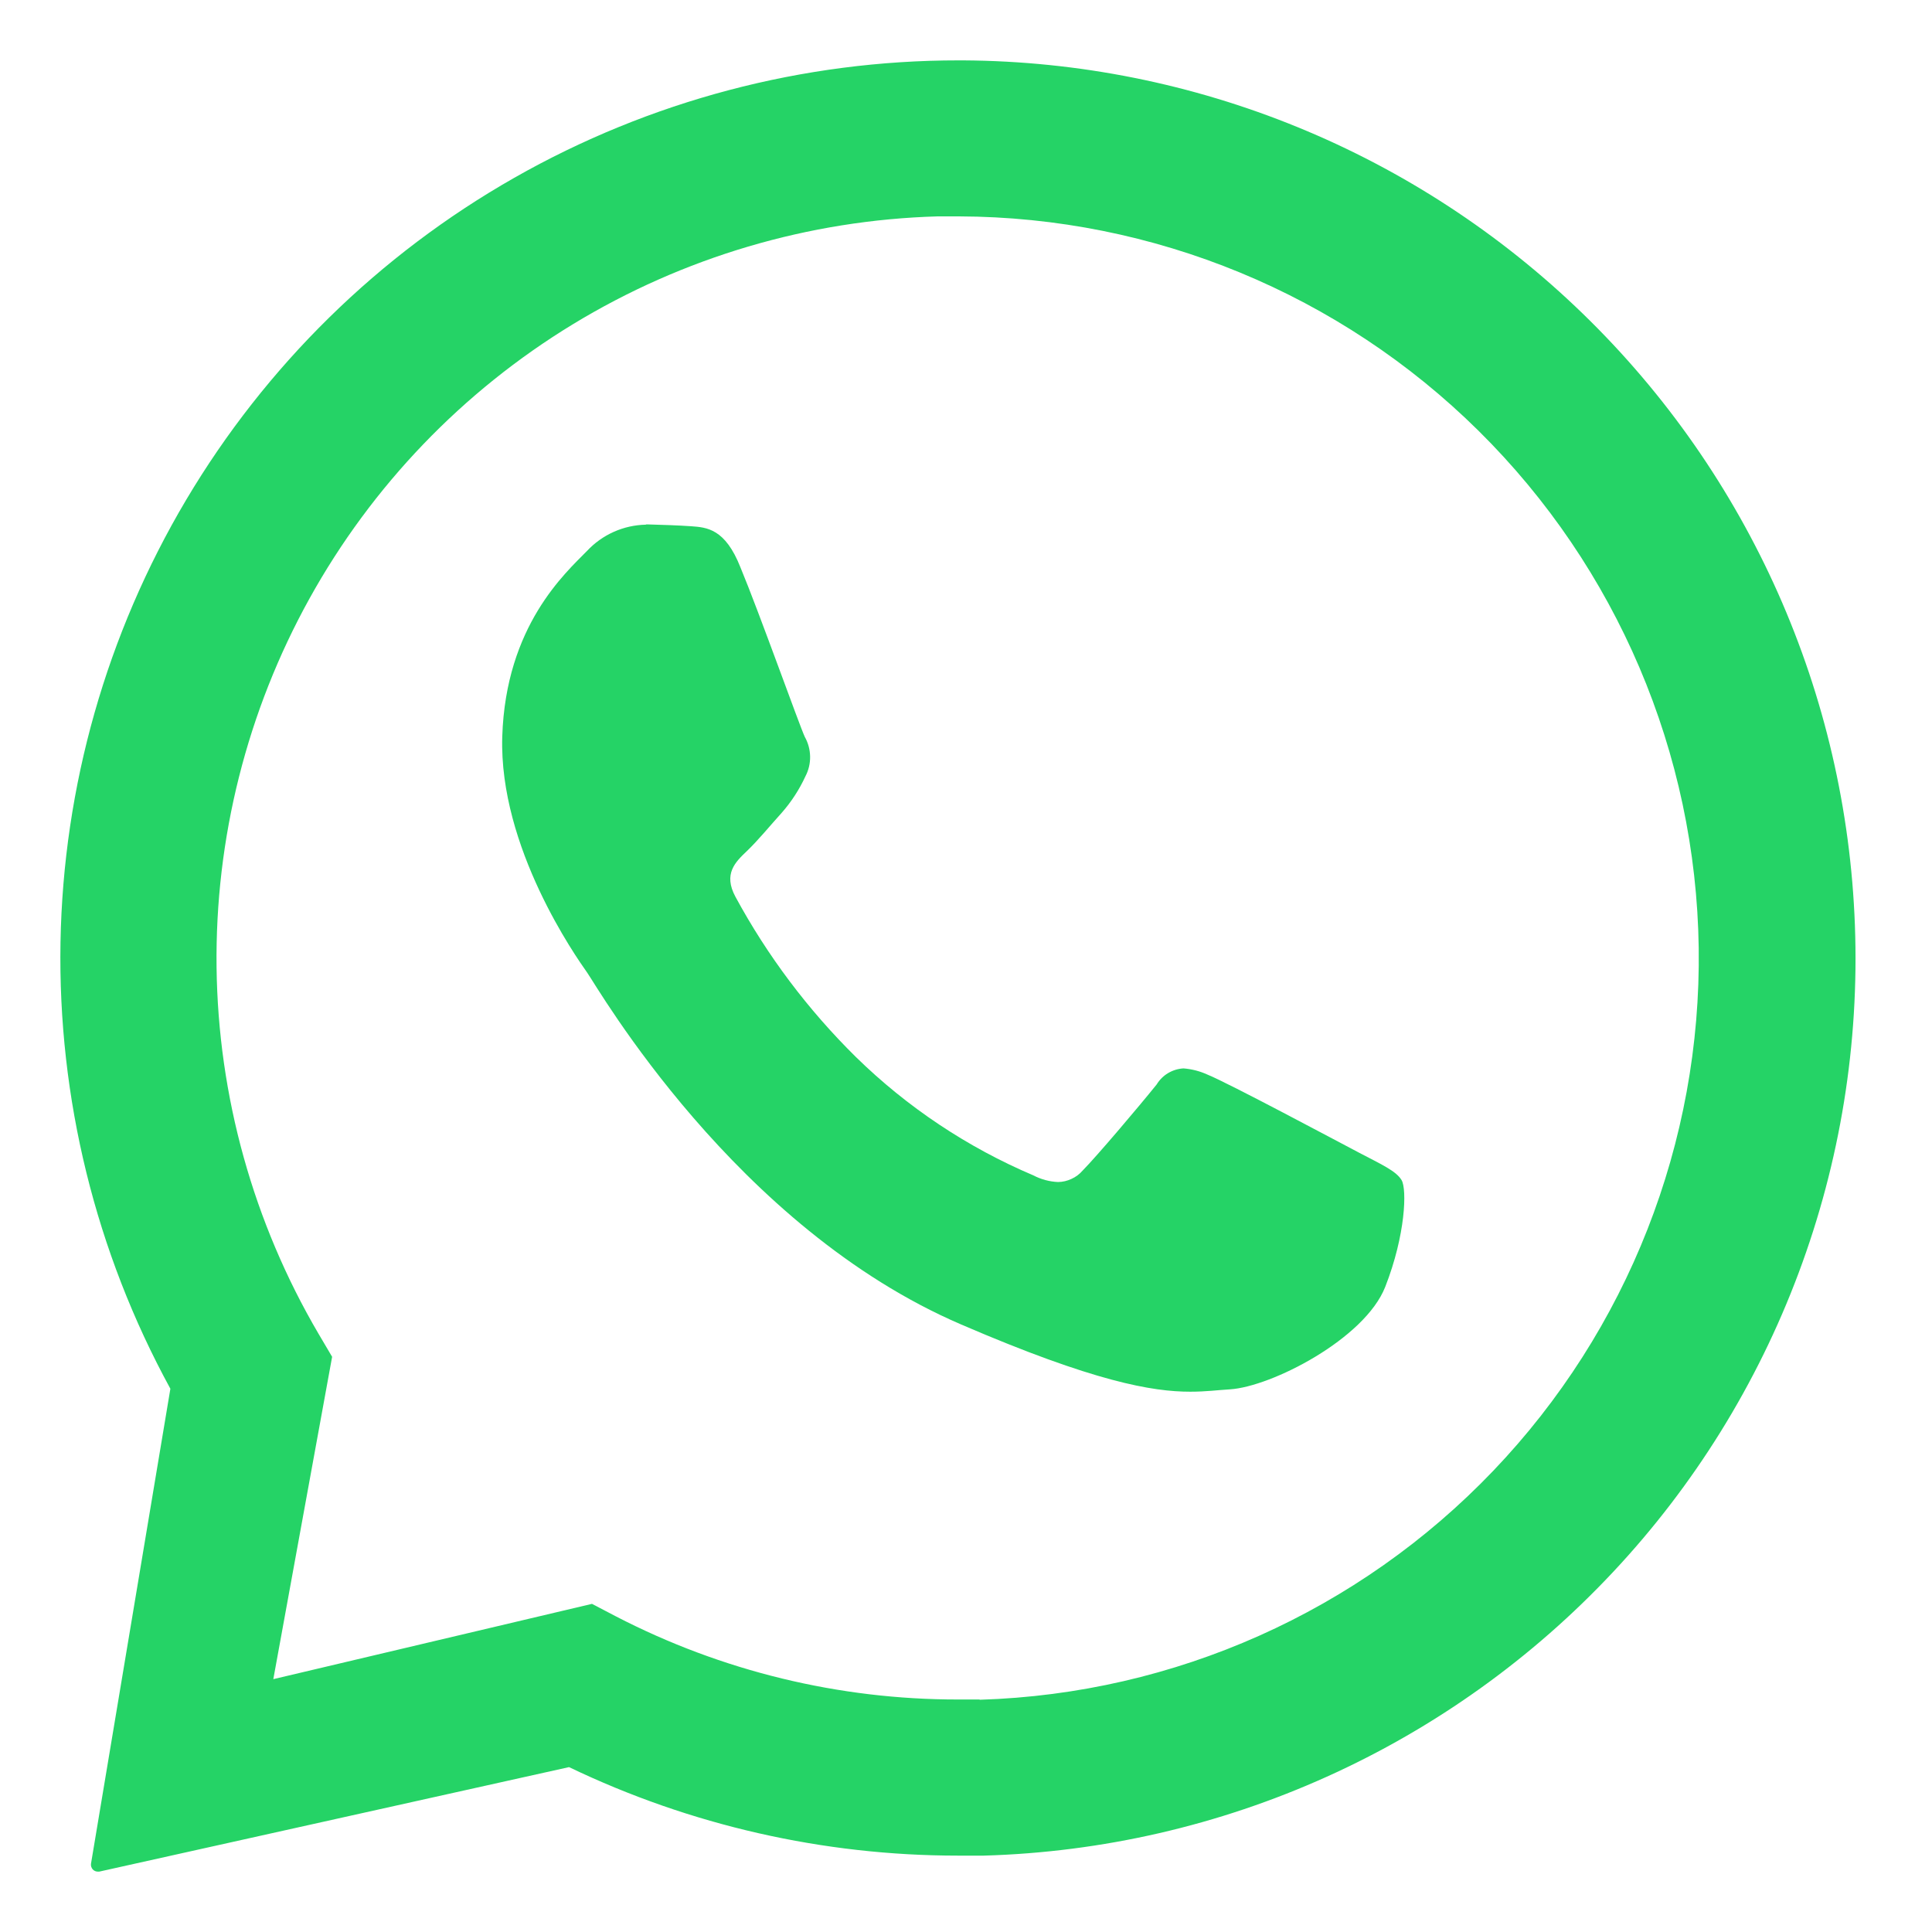
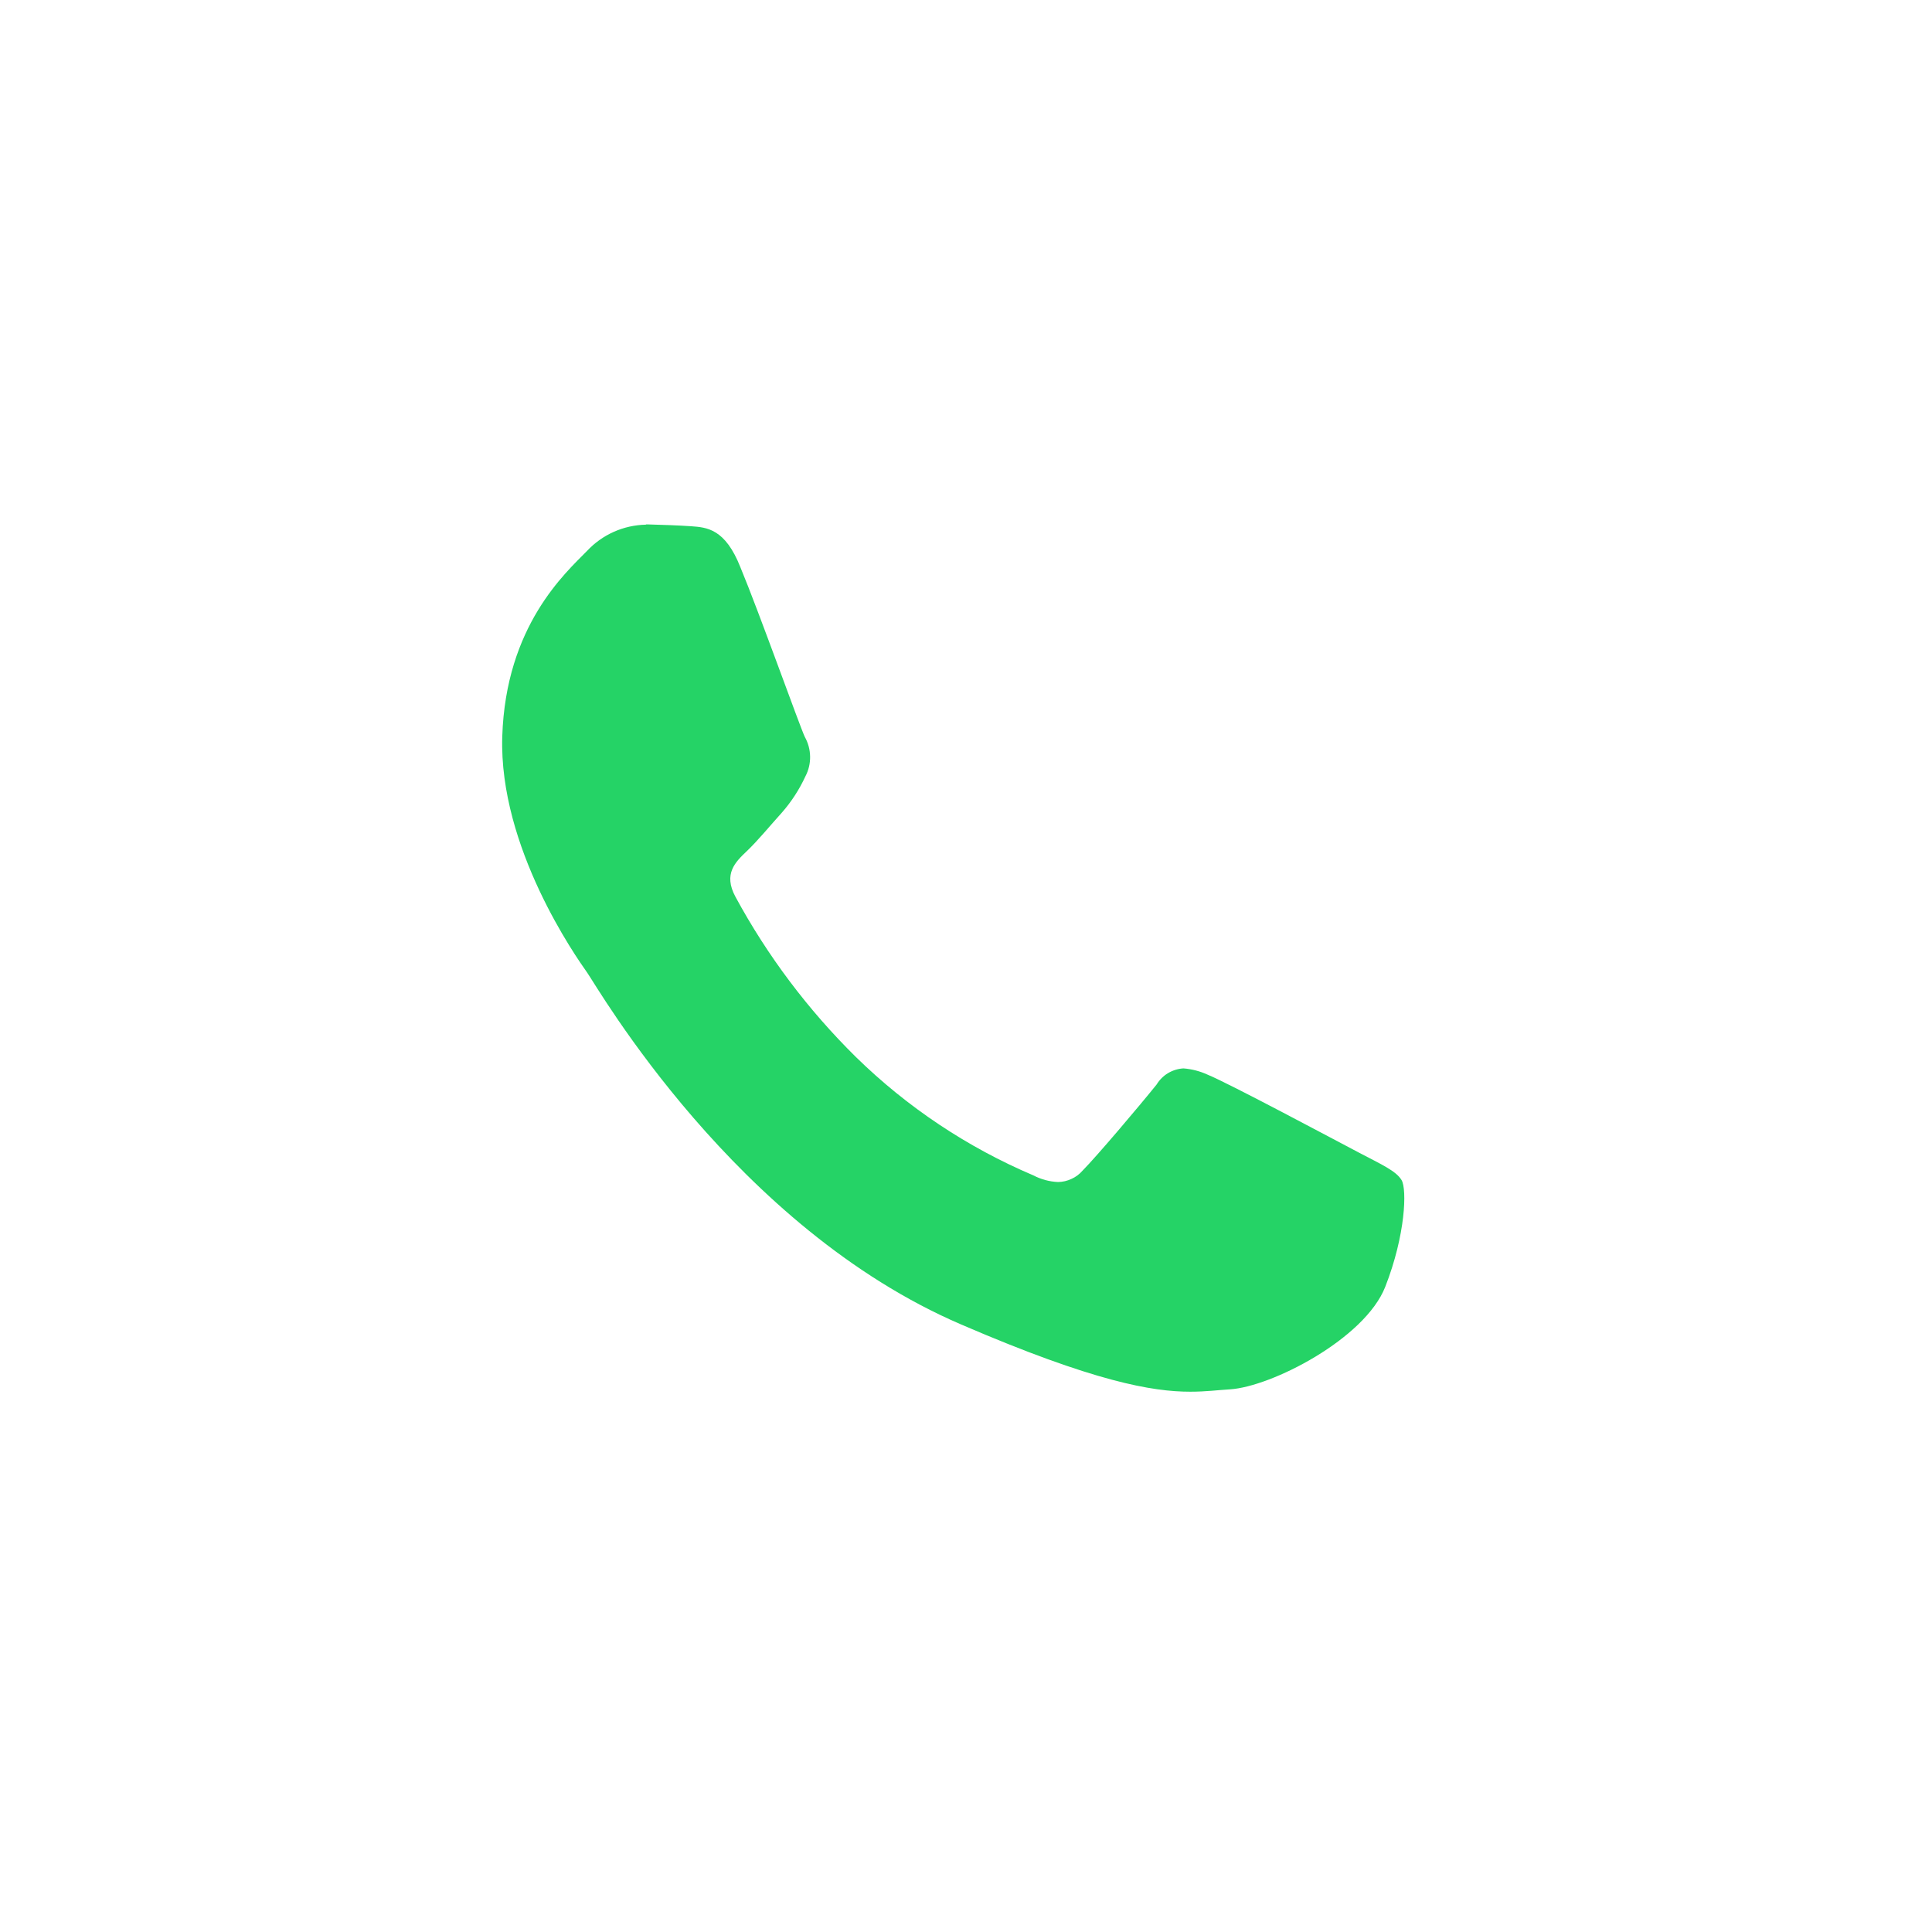
<svg xmlns="http://www.w3.org/2000/svg" width="32" height="32" viewBox="0 0 32 32" fill="none">
-   <path d="M30.723 15.325C30.583 11.493 28.969 7.864 26.216 5.195C23.464 2.526 19.788 1.023 15.954 1H15.881C13.3 0.998 10.762 1.668 8.518 2.945C6.274 4.221 4.401 6.06 3.083 8.28C1.765 10.501 1.048 13.025 1.002 15.607C0.957 18.188 1.584 20.737 2.822 23.002L1.507 30.87C1.505 30.886 1.506 30.903 1.511 30.918C1.516 30.934 1.524 30.948 1.534 30.961C1.545 30.973 1.558 30.983 1.573 30.99C1.588 30.996 1.604 31 1.62 31H1.643L9.425 29.269C11.435 30.234 13.637 30.735 15.868 30.735C16.01 30.735 16.151 30.735 16.293 30.735C18.255 30.679 20.186 30.235 21.976 29.428C23.765 28.622 25.377 27.469 26.719 26.036C28.061 24.604 29.105 22.919 29.792 21.081C30.48 19.242 30.796 17.286 30.723 15.325ZM16.219 28.149C16.102 28.149 15.984 28.149 15.868 28.149C13.897 28.151 11.954 27.679 10.203 26.773L9.805 26.565L4.527 27.812L5.501 22.473L5.275 22.09C4.195 20.248 3.613 18.157 3.587 16.022C3.561 13.887 4.091 11.782 5.126 9.914C6.161 8.046 7.664 6.481 9.488 5.371C11.312 4.261 13.394 3.645 15.529 3.584C15.647 3.584 15.766 3.584 15.886 3.584C19.108 3.594 22.198 4.869 24.489 7.135C26.781 9.401 28.09 12.476 28.136 15.698C28.181 18.921 26.959 22.032 24.733 24.361C22.506 26.691 19.454 28.053 16.233 28.153L16.219 28.149Z" fill="#25D366" />
  <path d="M10.699 8.69C10.515 8.694 10.334 8.734 10.166 8.809C9.998 8.884 9.847 8.992 9.722 9.126C9.367 9.489 8.377 10.364 8.319 12.2C8.262 14.037 9.545 15.854 9.725 16.109C9.904 16.363 12.178 20.331 15.923 21.939C18.125 22.888 19.09 23.051 19.715 23.051C19.973 23.051 20.168 23.024 20.371 23.012C21.058 22.969 22.606 22.176 22.944 21.314C23.282 20.451 23.304 19.697 23.215 19.547C23.126 19.396 22.882 19.287 22.514 19.094C22.146 18.901 20.341 17.936 20.002 17.8C19.876 17.742 19.741 17.707 19.602 17.696C19.512 17.701 19.425 17.728 19.347 17.774C19.27 17.82 19.205 17.885 19.158 17.962C18.856 18.337 18.164 19.153 17.932 19.388C17.881 19.447 17.819 19.494 17.748 19.526C17.678 19.559 17.602 19.577 17.525 19.578C17.382 19.572 17.242 19.534 17.116 19.468C16.023 19.004 15.026 18.339 14.177 17.508C13.384 16.726 12.711 15.832 12.181 14.853C11.976 14.473 12.181 14.277 12.368 14.099C12.555 13.921 12.755 13.675 12.948 13.462C13.107 13.281 13.239 13.078 13.34 12.859C13.393 12.758 13.42 12.645 13.418 12.531C13.416 12.416 13.386 12.305 13.33 12.205C13.241 12.015 12.576 10.147 12.264 9.397C12.011 8.756 11.709 8.735 11.445 8.716C11.228 8.701 10.979 8.693 10.73 8.686H10.699" fill="#25D366" />
</svg>